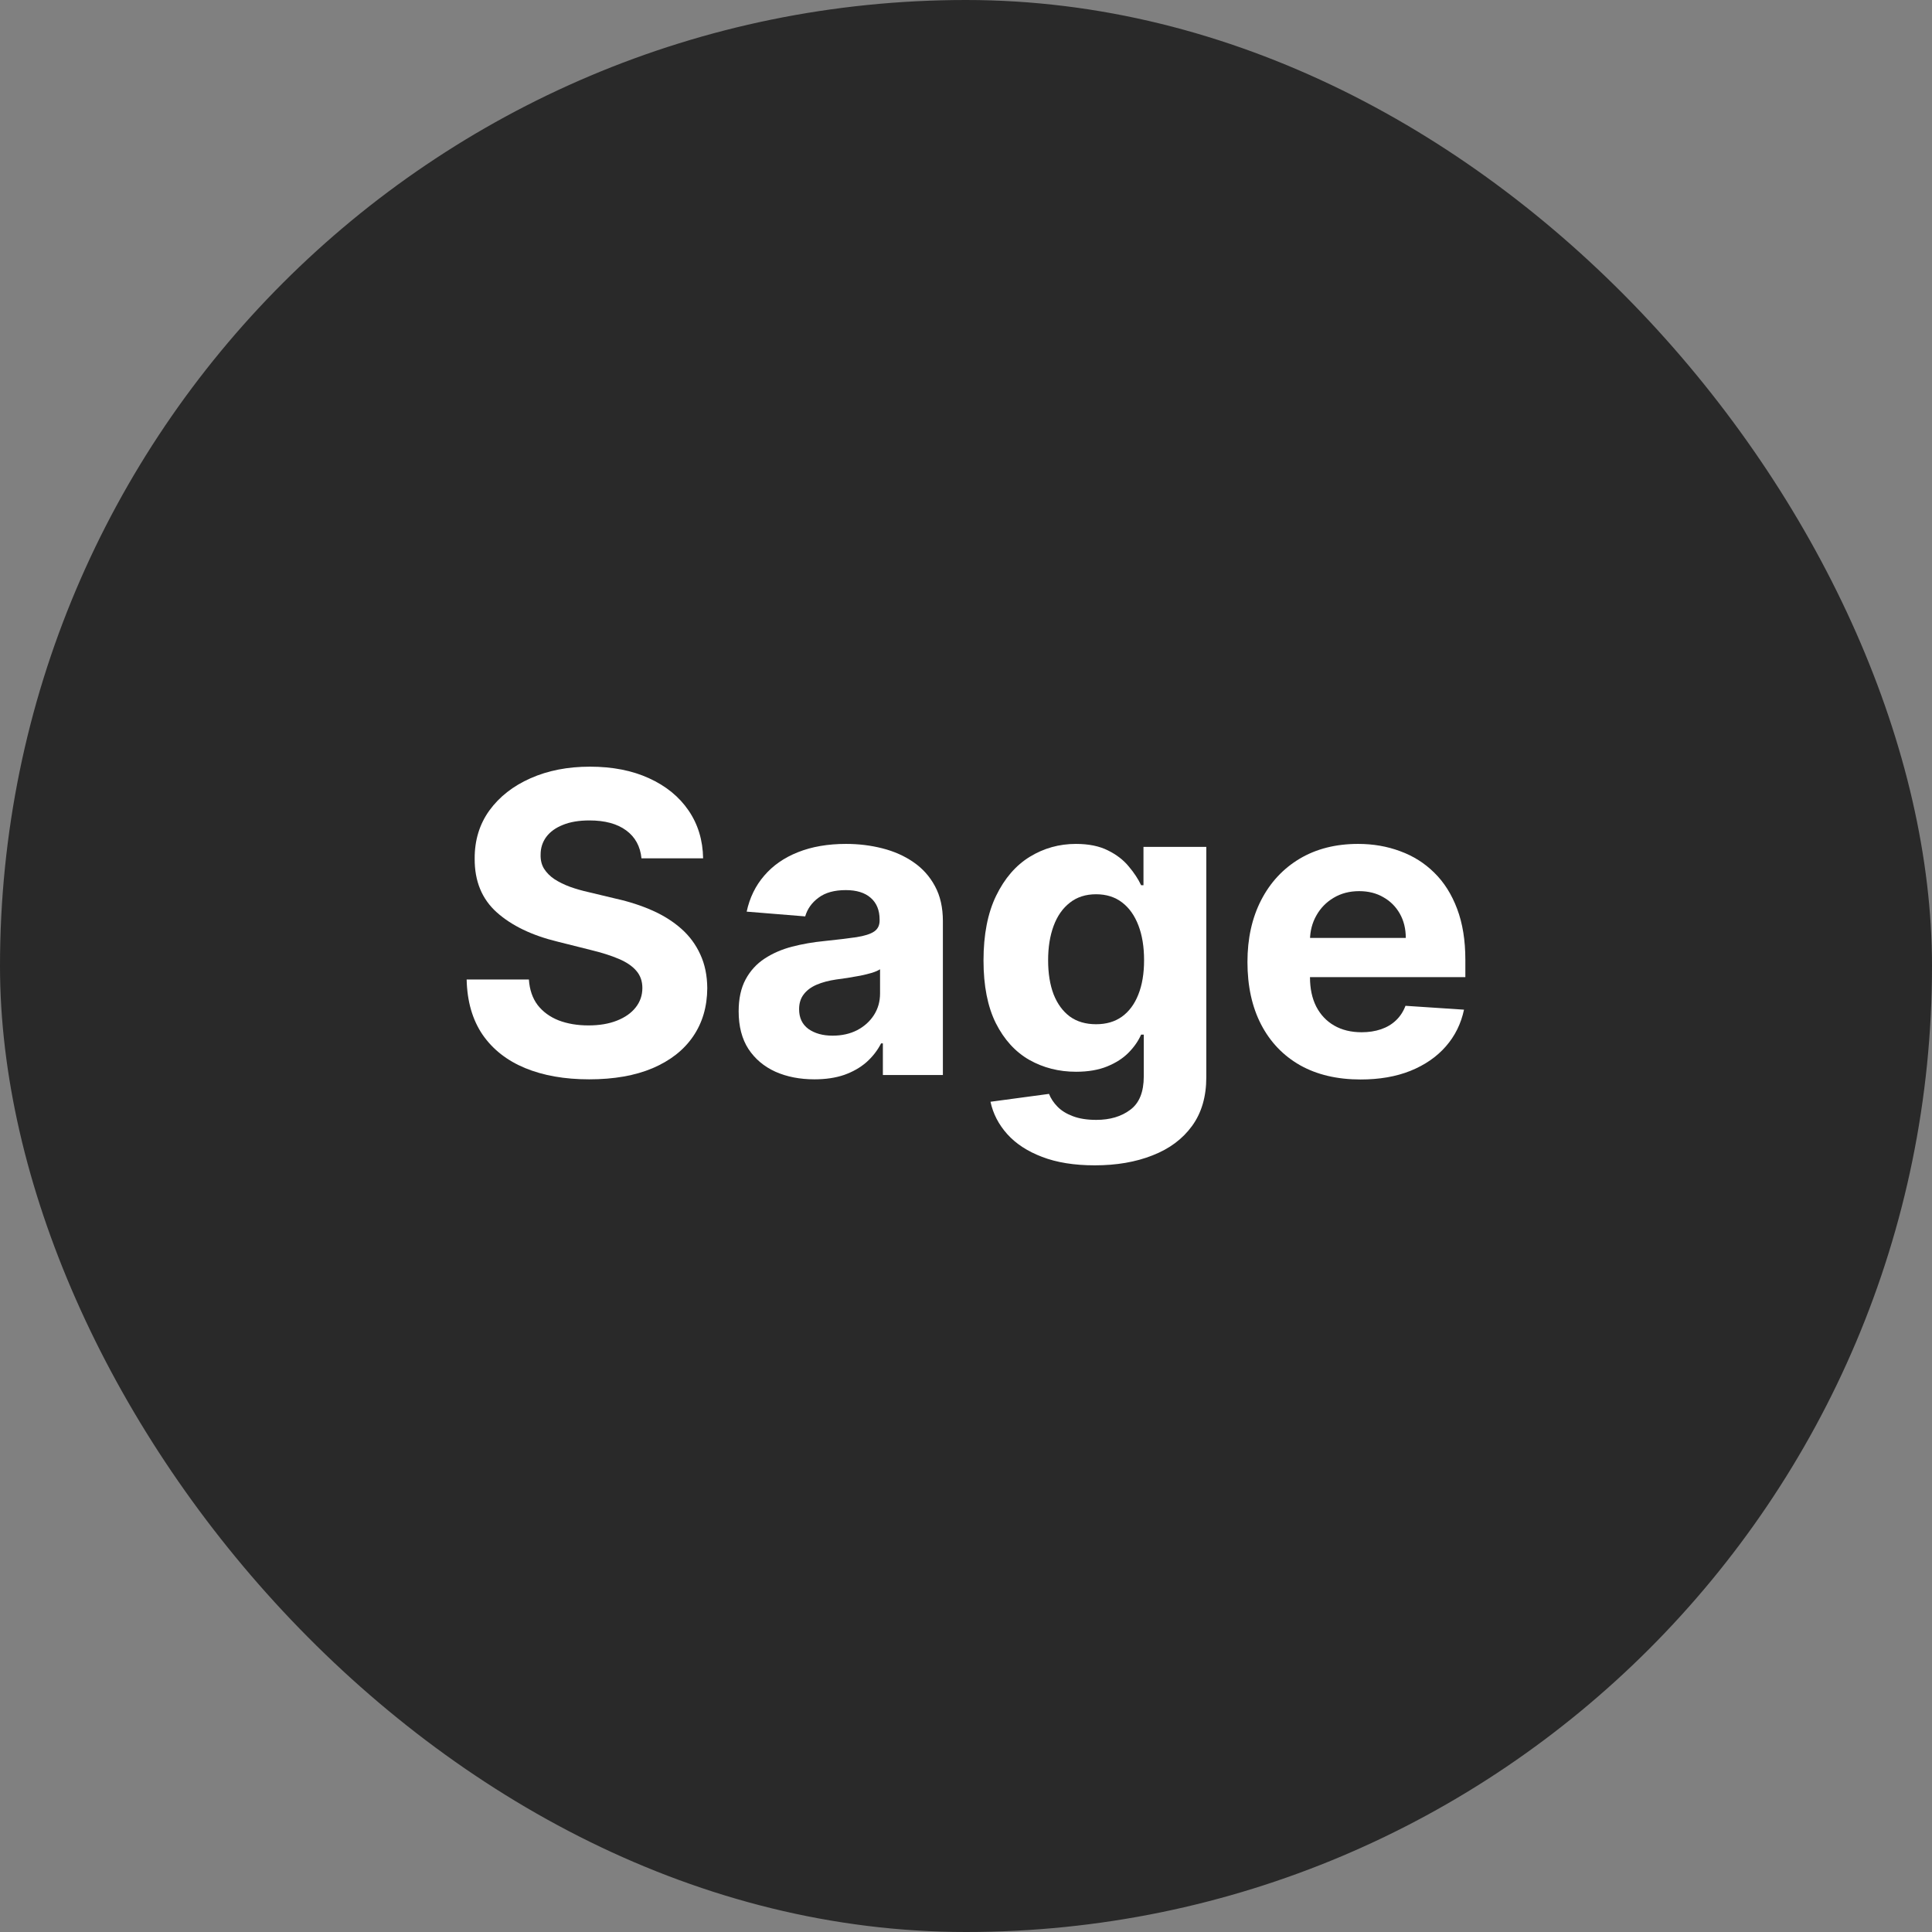
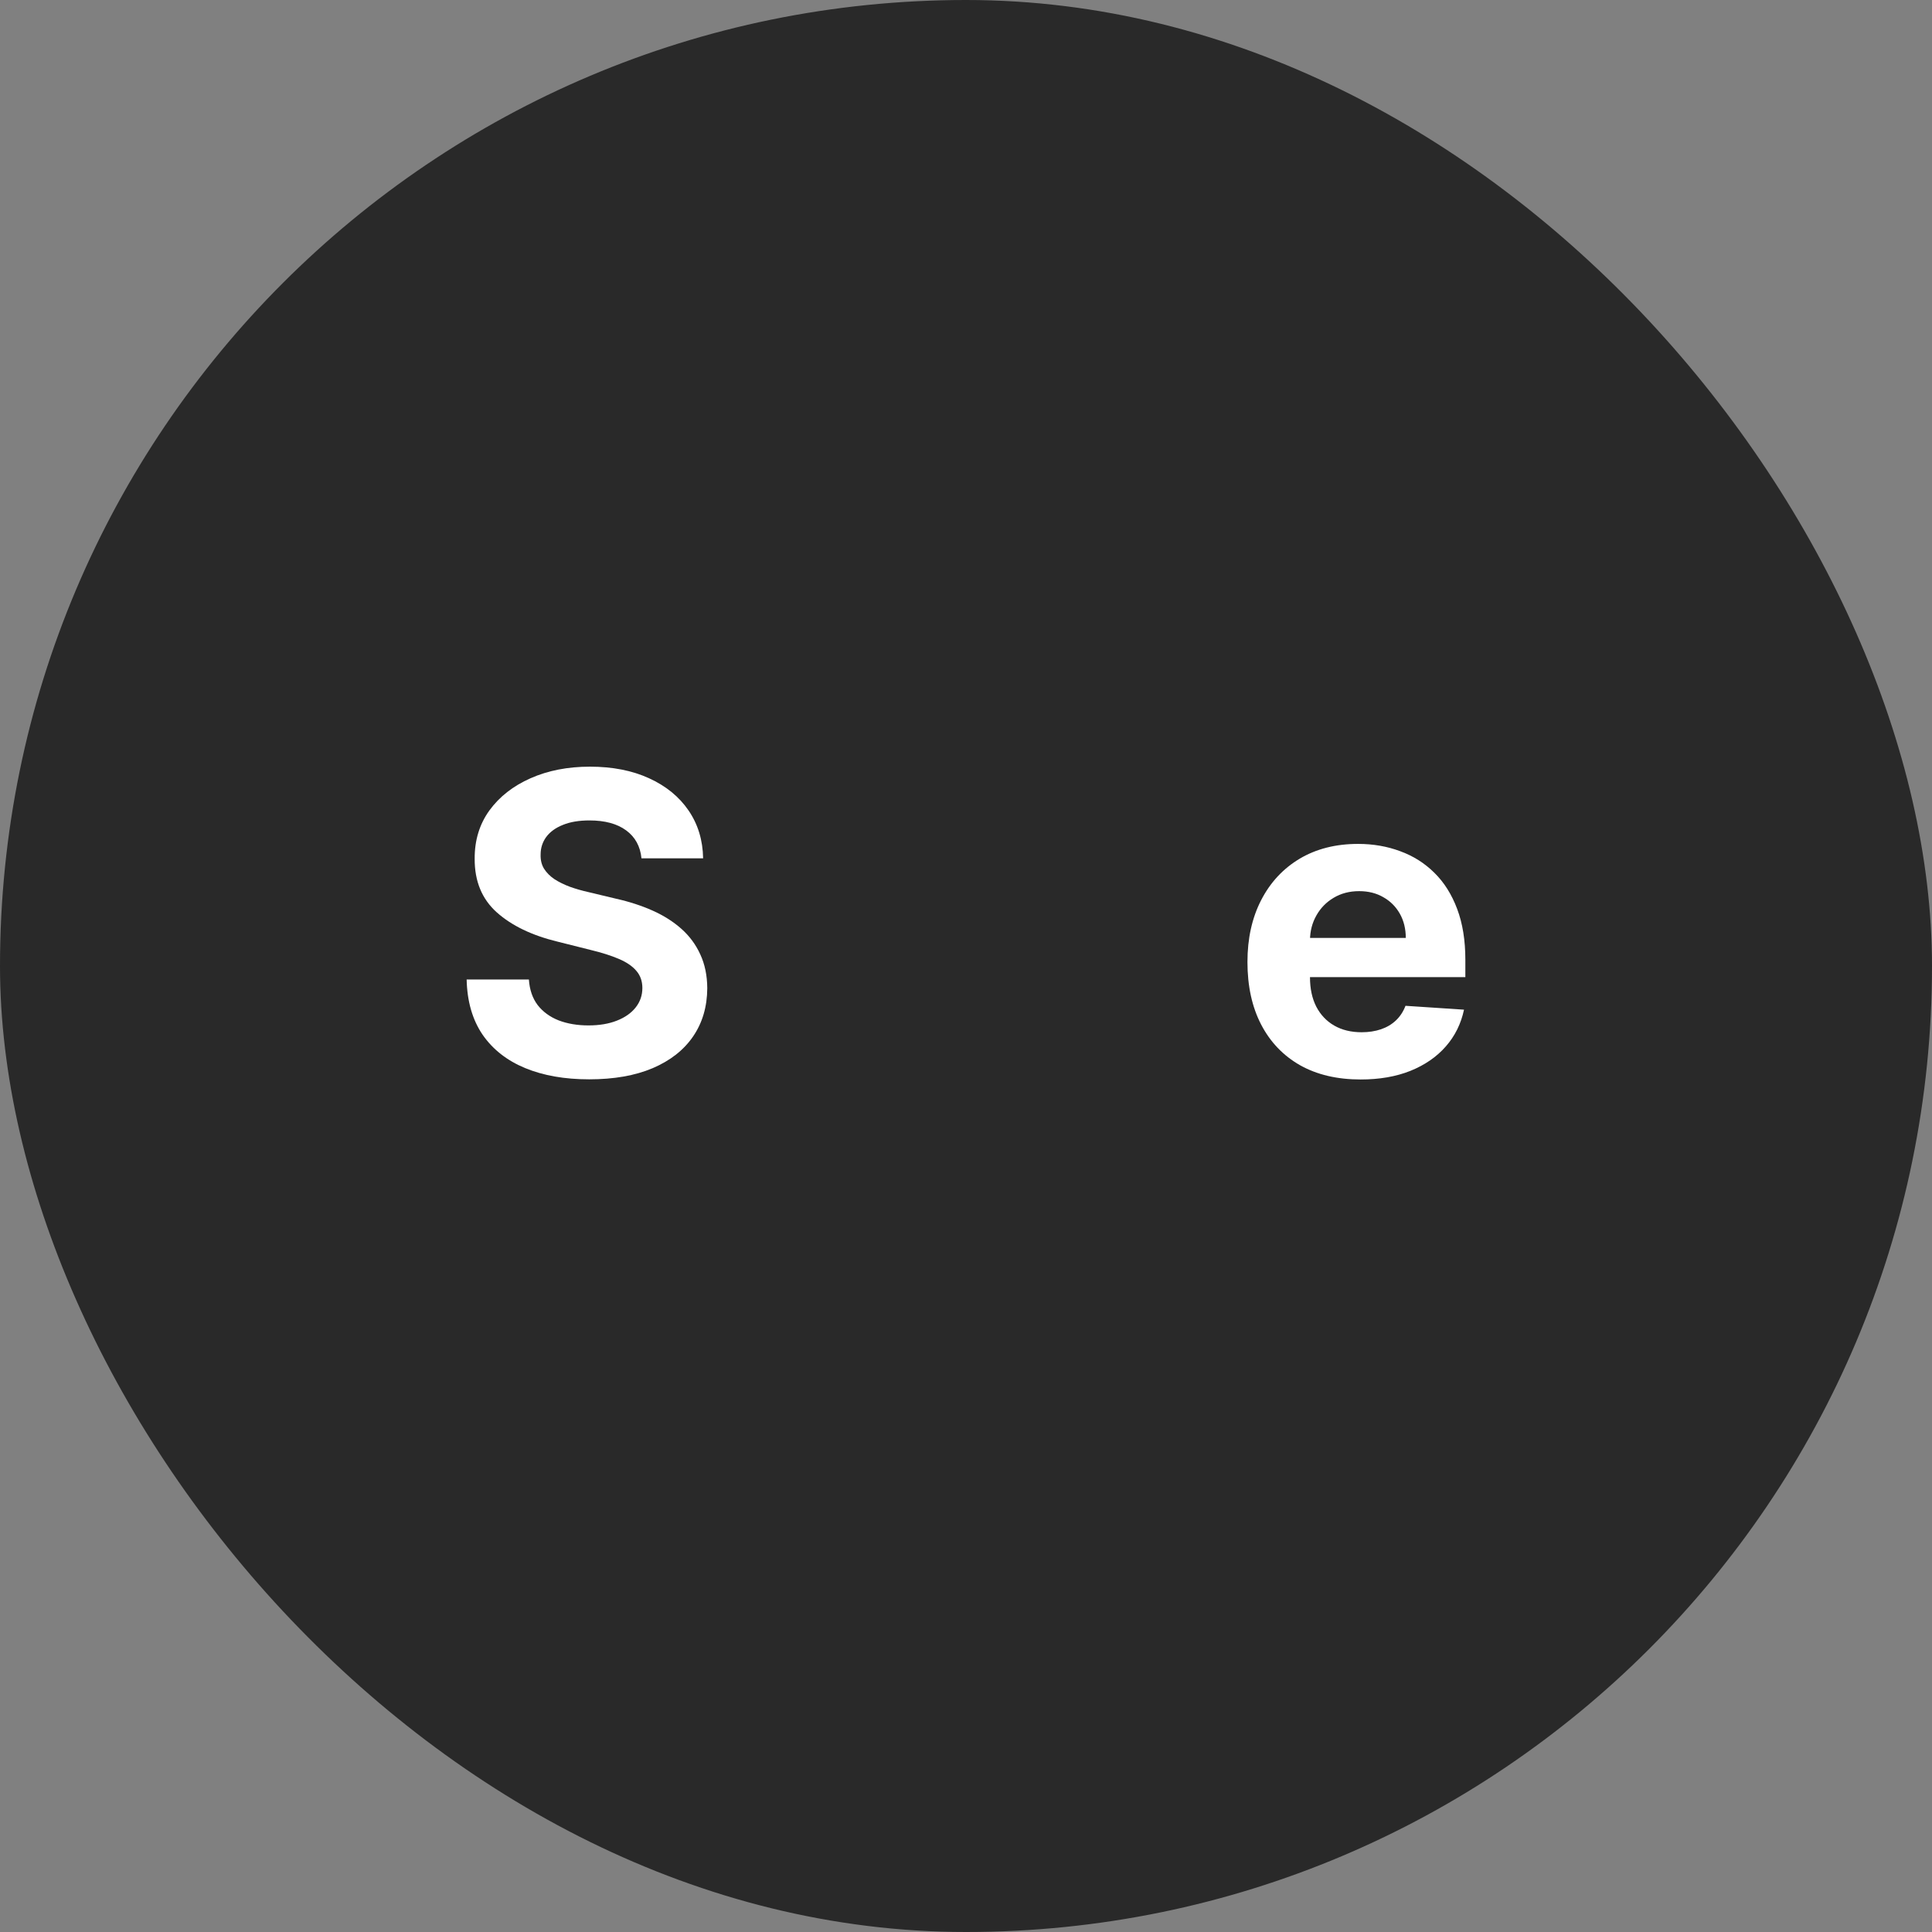
<svg xmlns="http://www.w3.org/2000/svg" width="194" height="194" viewBox="0 0 194 194" fill="none">
  <rect x="0" y="0" width="194" height="194" fill="#808080" stroke="none" />
  <rect width="194" height="194" rx="97" fill="#292929" />
  <path d="M64.413 86.187C64.294 84.984 63.782 84.049 62.877 83.383C61.972 82.717 60.744 82.383 59.193 82.383C58.139 82.383 57.249 82.533 56.523 82.831C55.797 83.119 55.24 83.522 54.853 84.039C54.475 84.556 54.286 85.143 54.286 85.799C54.266 86.346 54.38 86.823 54.629 87.231C54.888 87.638 55.24 87.992 55.688 88.29C56.135 88.578 56.652 88.832 57.239 89.05C57.826 89.259 58.452 89.438 59.118 89.587L61.863 90.244C63.195 90.542 64.418 90.94 65.532 91.437C66.645 91.934 67.61 92.546 68.425 93.271C69.24 93.997 69.872 94.852 70.319 95.837C70.777 96.821 71.01 97.95 71.02 99.222C71.01 101.092 70.533 102.712 69.588 104.085C68.654 105.447 67.302 106.506 65.532 107.261C63.772 108.007 61.649 108.38 59.163 108.38C56.697 108.38 54.549 108.002 52.72 107.246C50.9 106.491 49.478 105.372 48.454 103.891C47.44 102.399 46.908 100.555 46.858 98.357H53.108C53.177 99.381 53.471 100.237 53.988 100.923C54.515 101.599 55.216 102.111 56.091 102.459C56.976 102.797 57.975 102.966 59.089 102.966C60.182 102.966 61.132 102.807 61.937 102.489C62.753 102.17 63.384 101.728 63.831 101.161C64.279 100.594 64.503 99.943 64.503 99.207C64.503 98.521 64.299 97.945 63.891 97.477C63.493 97.01 62.907 96.612 62.131 96.284C61.365 95.956 60.426 95.658 59.312 95.389L55.986 94.554C53.411 93.928 51.378 92.948 49.886 91.616C48.395 90.283 47.654 88.489 47.664 86.231C47.654 84.382 48.146 82.766 49.14 81.384C50.145 80.002 51.522 78.923 53.272 78.148C55.022 77.372 57.01 76.984 59.238 76.984C61.505 76.984 63.483 77.372 65.174 78.148C66.874 78.923 68.197 80.002 69.141 81.384C70.086 82.766 70.573 84.367 70.603 86.187H64.413Z" fill="white" />
-   <path d="M81.778 108.38C80.316 108.38 79.013 108.126 77.87 107.619C76.727 107.102 75.822 106.342 75.156 105.337C74.499 104.323 74.171 103.06 74.171 101.549C74.171 100.276 74.405 99.207 74.872 98.342C75.339 97.477 75.976 96.781 76.781 96.254C77.587 95.727 78.501 95.329 79.525 95.061C80.56 94.793 81.643 94.604 82.777 94.494C84.109 94.355 85.183 94.226 85.999 94.106C86.814 93.977 87.406 93.788 87.773 93.54C88.141 93.291 88.325 92.923 88.325 92.436V92.347C88.325 91.402 88.027 90.671 87.43 90.154C86.844 89.637 86.008 89.379 84.925 89.379C83.781 89.379 82.871 89.632 82.195 90.139C81.519 90.636 81.072 91.263 80.853 92.019L74.977 91.541C75.275 90.149 75.861 88.946 76.736 87.932C77.611 86.908 78.74 86.122 80.122 85.575C81.514 85.019 83.125 84.74 84.954 84.74C86.227 84.74 87.445 84.889 88.609 85.188C89.782 85.486 90.821 85.948 91.726 86.575C92.641 87.201 93.361 88.006 93.888 88.991C94.415 89.965 94.679 91.133 94.679 92.496V107.947H88.653V104.771H88.474C88.106 105.487 87.614 106.118 86.998 106.665C86.381 107.202 85.641 107.624 84.775 107.933C83.91 108.231 82.911 108.38 81.778 108.38ZM83.597 103.995C84.532 103.995 85.357 103.811 86.073 103.443C86.789 103.065 87.351 102.558 87.758 101.922C88.166 101.286 88.37 100.565 88.37 99.759V97.328C88.171 97.457 87.898 97.577 87.55 97.686C87.212 97.785 86.829 97.88 86.401 97.969C85.974 98.049 85.546 98.124 85.118 98.193C84.691 98.253 84.303 98.308 83.955 98.357C83.209 98.467 82.558 98.641 82.001 98.879C81.445 99.118 81.012 99.441 80.704 99.849C80.395 100.246 80.241 100.744 80.241 101.34C80.241 102.205 80.555 102.866 81.181 103.324C81.817 103.771 82.623 103.995 83.597 103.995Z" fill="white" />
-   <path d="M109.929 117.016C107.871 117.016 106.106 116.732 104.634 116.165C103.173 115.609 102.01 114.848 101.144 113.884C100.279 112.919 99.718 111.835 99.459 110.632L105.335 109.842C105.514 110.299 105.798 110.727 106.186 111.124C106.573 111.522 107.085 111.84 107.722 112.079C108.368 112.327 109.154 112.452 110.078 112.452C111.46 112.452 112.599 112.114 113.494 111.438C114.399 110.771 114.851 109.653 114.851 108.082V103.891H114.583C114.304 104.527 113.887 105.129 113.33 105.695C112.773 106.262 112.057 106.724 111.182 107.082C110.307 107.44 109.263 107.619 108.05 107.619C106.33 107.619 104.764 107.222 103.352 106.426C101.95 105.621 100.831 104.393 99.996 102.742C99.171 101.082 98.758 98.984 98.758 96.448C98.758 93.853 99.181 91.685 100.026 89.945C100.871 88.205 101.995 86.903 103.397 86.038C104.809 85.173 106.355 84.74 108.035 84.74C109.318 84.74 110.392 84.959 111.257 85.396C112.122 85.824 112.818 86.361 113.345 87.007C113.882 87.644 114.294 88.27 114.583 88.886H114.821V85.038H121.13V108.171C121.13 110.12 120.653 111.751 119.698 113.063C118.744 114.376 117.421 115.36 115.731 116.016C114.051 116.683 112.117 117.016 109.929 117.016ZM110.063 102.847C111.088 102.847 111.953 102.593 112.659 102.086C113.375 101.569 113.921 100.833 114.299 99.879C114.687 98.914 114.881 97.761 114.881 96.418C114.881 95.076 114.692 93.913 114.314 92.928C113.936 91.934 113.389 91.163 112.674 90.617C111.958 90.07 111.088 89.796 110.063 89.796C109.019 89.796 108.139 90.079 107.424 90.646C106.708 91.203 106.166 91.979 105.798 92.973C105.43 93.967 105.246 95.116 105.246 96.418C105.246 97.741 105.43 98.884 105.798 99.849C106.176 100.803 106.718 101.544 107.424 102.071C108.139 102.588 109.019 102.847 110.063 102.847Z" fill="white" />
  <path d="M136.627 108.395C134.27 108.395 132.242 107.918 130.541 106.963C128.851 105.999 127.549 104.636 126.634 102.876C125.719 101.107 125.262 99.013 125.262 96.597C125.262 94.241 125.719 92.173 126.634 90.393C127.549 88.613 128.836 87.226 130.497 86.231C132.167 85.237 134.126 84.74 136.373 84.74C137.885 84.74 139.291 84.984 140.594 85.471C141.907 85.948 143.05 86.669 144.024 87.633C145.009 88.598 145.774 89.811 146.321 91.273C146.868 92.724 147.142 94.425 147.142 96.374V98.119H127.797V94.181H141.161C141.161 93.266 140.962 92.456 140.564 91.75C140.166 91.044 139.615 90.492 138.909 90.094C138.213 89.687 137.402 89.483 136.478 89.483C135.513 89.483 134.658 89.707 133.912 90.154C133.176 90.592 132.6 91.183 132.182 91.929C131.764 92.665 131.551 93.485 131.541 94.39V98.133C131.541 99.267 131.75 100.246 132.167 101.072C132.595 101.897 133.196 102.533 133.972 102.981C134.747 103.428 135.667 103.652 136.731 103.652C137.437 103.652 138.083 103.553 138.67 103.354C139.257 103.155 139.759 102.857 140.176 102.459C140.594 102.061 140.912 101.574 141.131 100.997L147.007 101.385C146.709 102.797 146.098 104.03 145.173 105.084C144.258 106.128 143.075 106.943 141.623 107.53C140.181 108.107 138.516 108.395 136.627 108.395Z" fill="white" />
</svg>